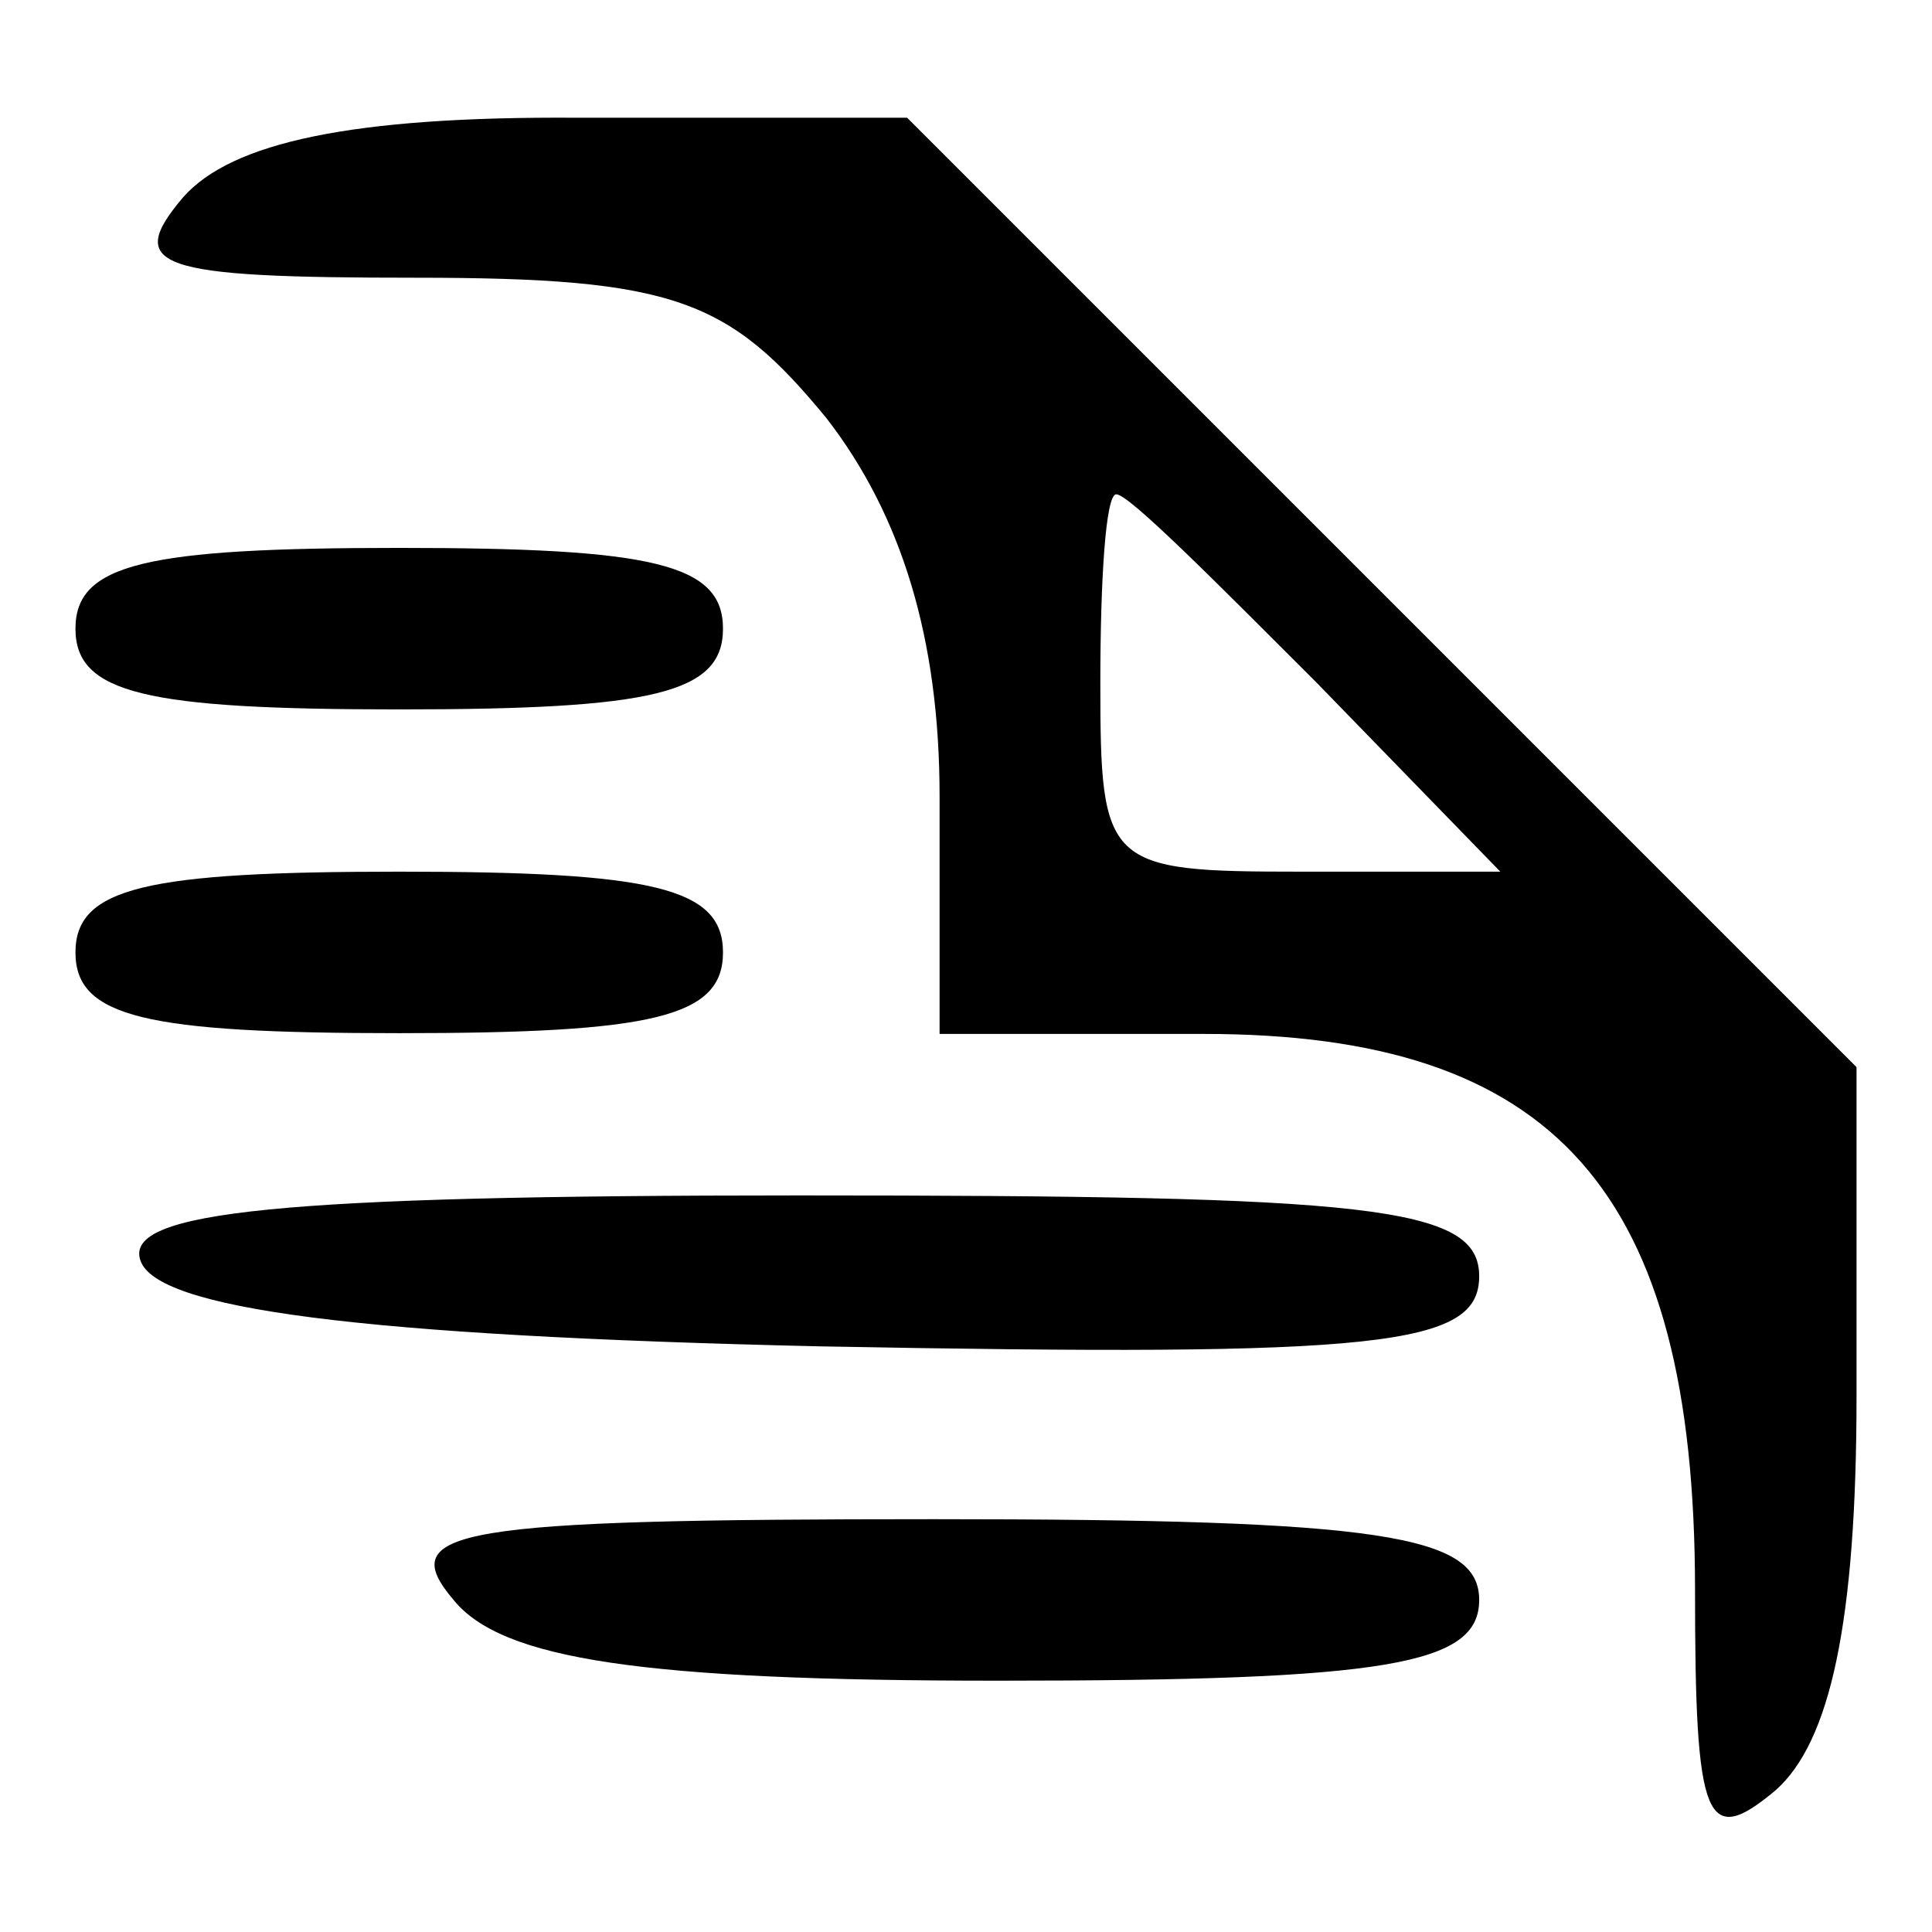
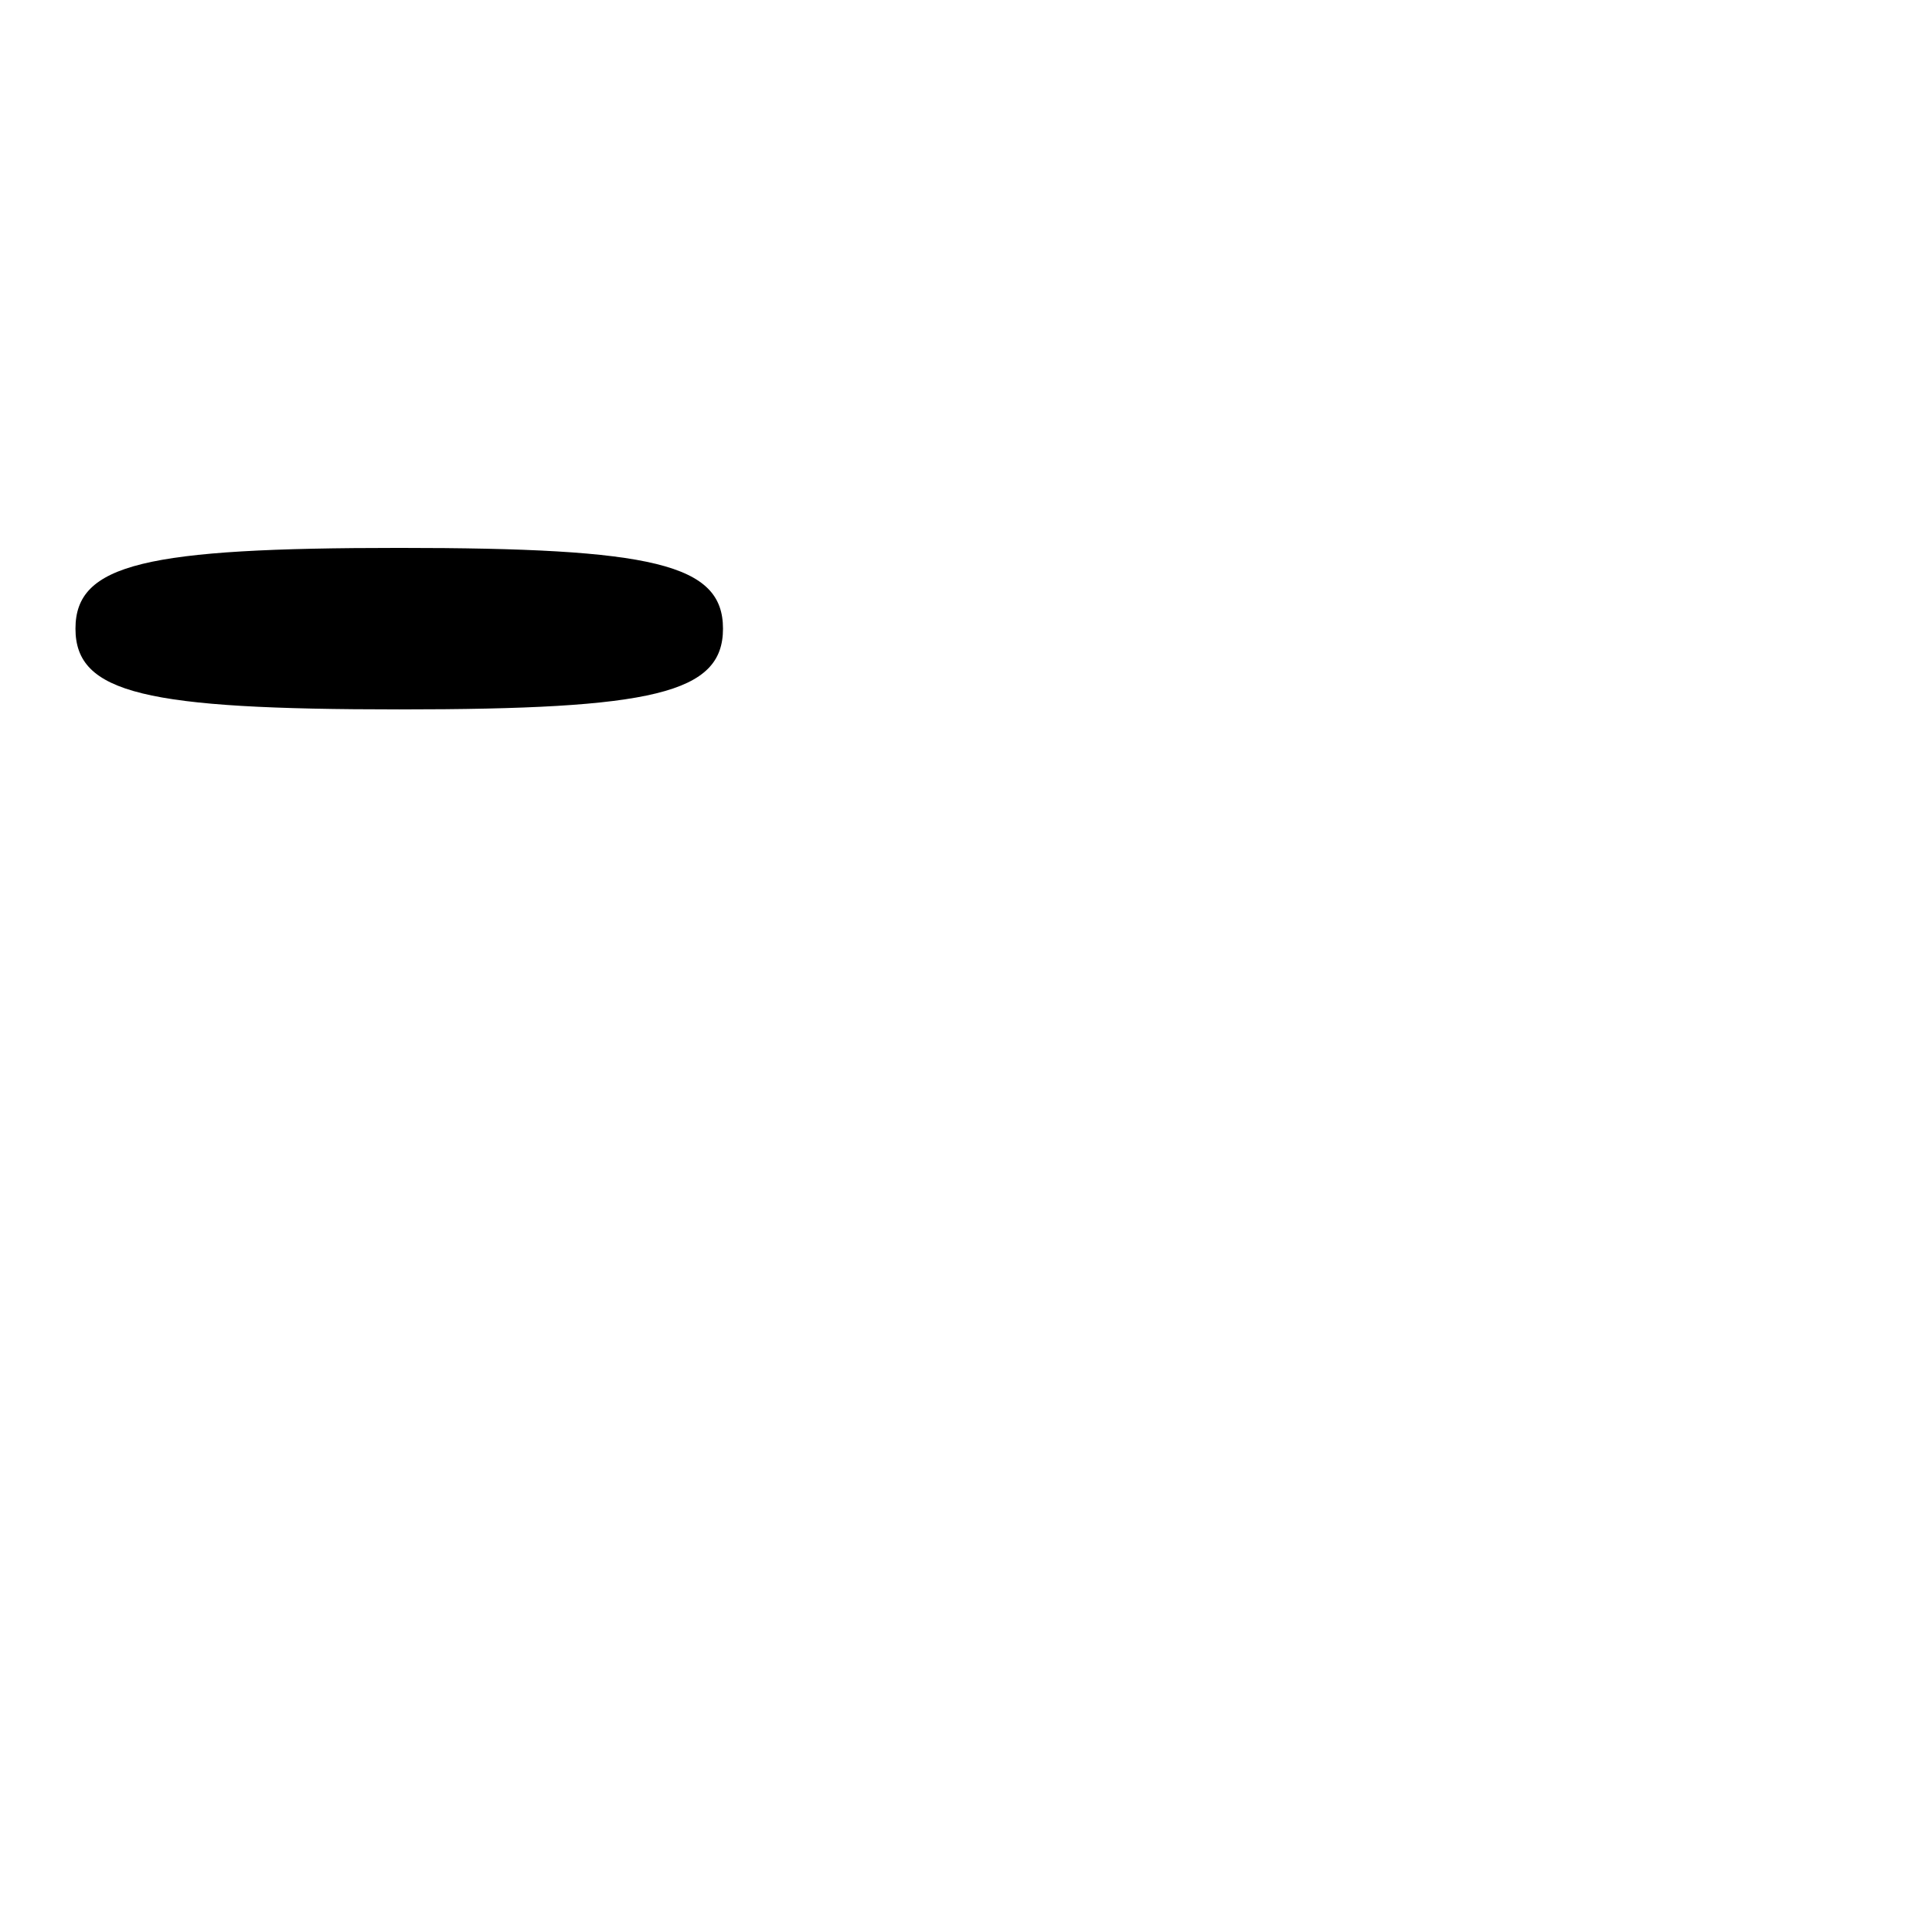
<svg xmlns="http://www.w3.org/2000/svg" version="1.1" x="0px" y="0px" viewBox="0 0 256 256" enable-background="new 0 0 256 256" xml:space="preserve">
  <g>
    <g>
      <g>
-         <path fill="#000000" d="M24.3,26.1c-7.9,9.3-3.6,10.7,30.8,10.7c34.3,0,41.5,2.9,54.4,18.6c10,12.9,15,29.3,15,50.1v31.5h35c46.5,0,65.1,20.7,65.1,73.7c0,30.8,1.4,34.3,10.7,26.5c7.2-6.4,10.7-22.2,10.7-52.2v-43.6l-62.9-62.9l-62.9-62.9H76.5C46.5,15.4,30.7,18.9,24.3,26.1z M174.5,90.5l24.3,25h-26.5c-25.8,0-26.5-0.7-26.5-25c0-13.6,0.7-25,2.1-25C149.5,65.4,160.9,76.9,174.5,90.5z" />
        <path fill="#000000" d="M10,83.3C10,91.9,19.3,94,52.9,94c33.6,0,42.9-2.1,42.9-10.7s-9.3-10.7-42.9-10.7C19.3,72.6,10,74.7,10,83.3z" />
-         <path fill="#000000" d="M10,126.2c0,8.6,9.3,10.7,42.9,10.7c33.6,0,42.9-2.1,42.9-10.7s-9.3-10.7-42.9-10.7C19.3,115.5,10,117.6,10,126.2z" />
-         <path fill="#000000" d="M18.6,167c2.1,6.4,28.6,10,90.1,11.4c74.4,1.4,87.3,0,87.3-9.3c0-9.3-14.3-10.7-90.1-10.7C37.2,158.4,16.4,160.5,18.6,167z" />
-         <path fill="#000000" d="M60.1,212c6.4,7.9,25,10.7,72.2,10.7c51.5,0,63.7-2.1,63.7-10.7c0-8.6-12.9-10.7-72.2-10.7C60.1,201.3,52.2,202.7,60.1,212z" />
      </g>
    </g>
  </g>
</svg>